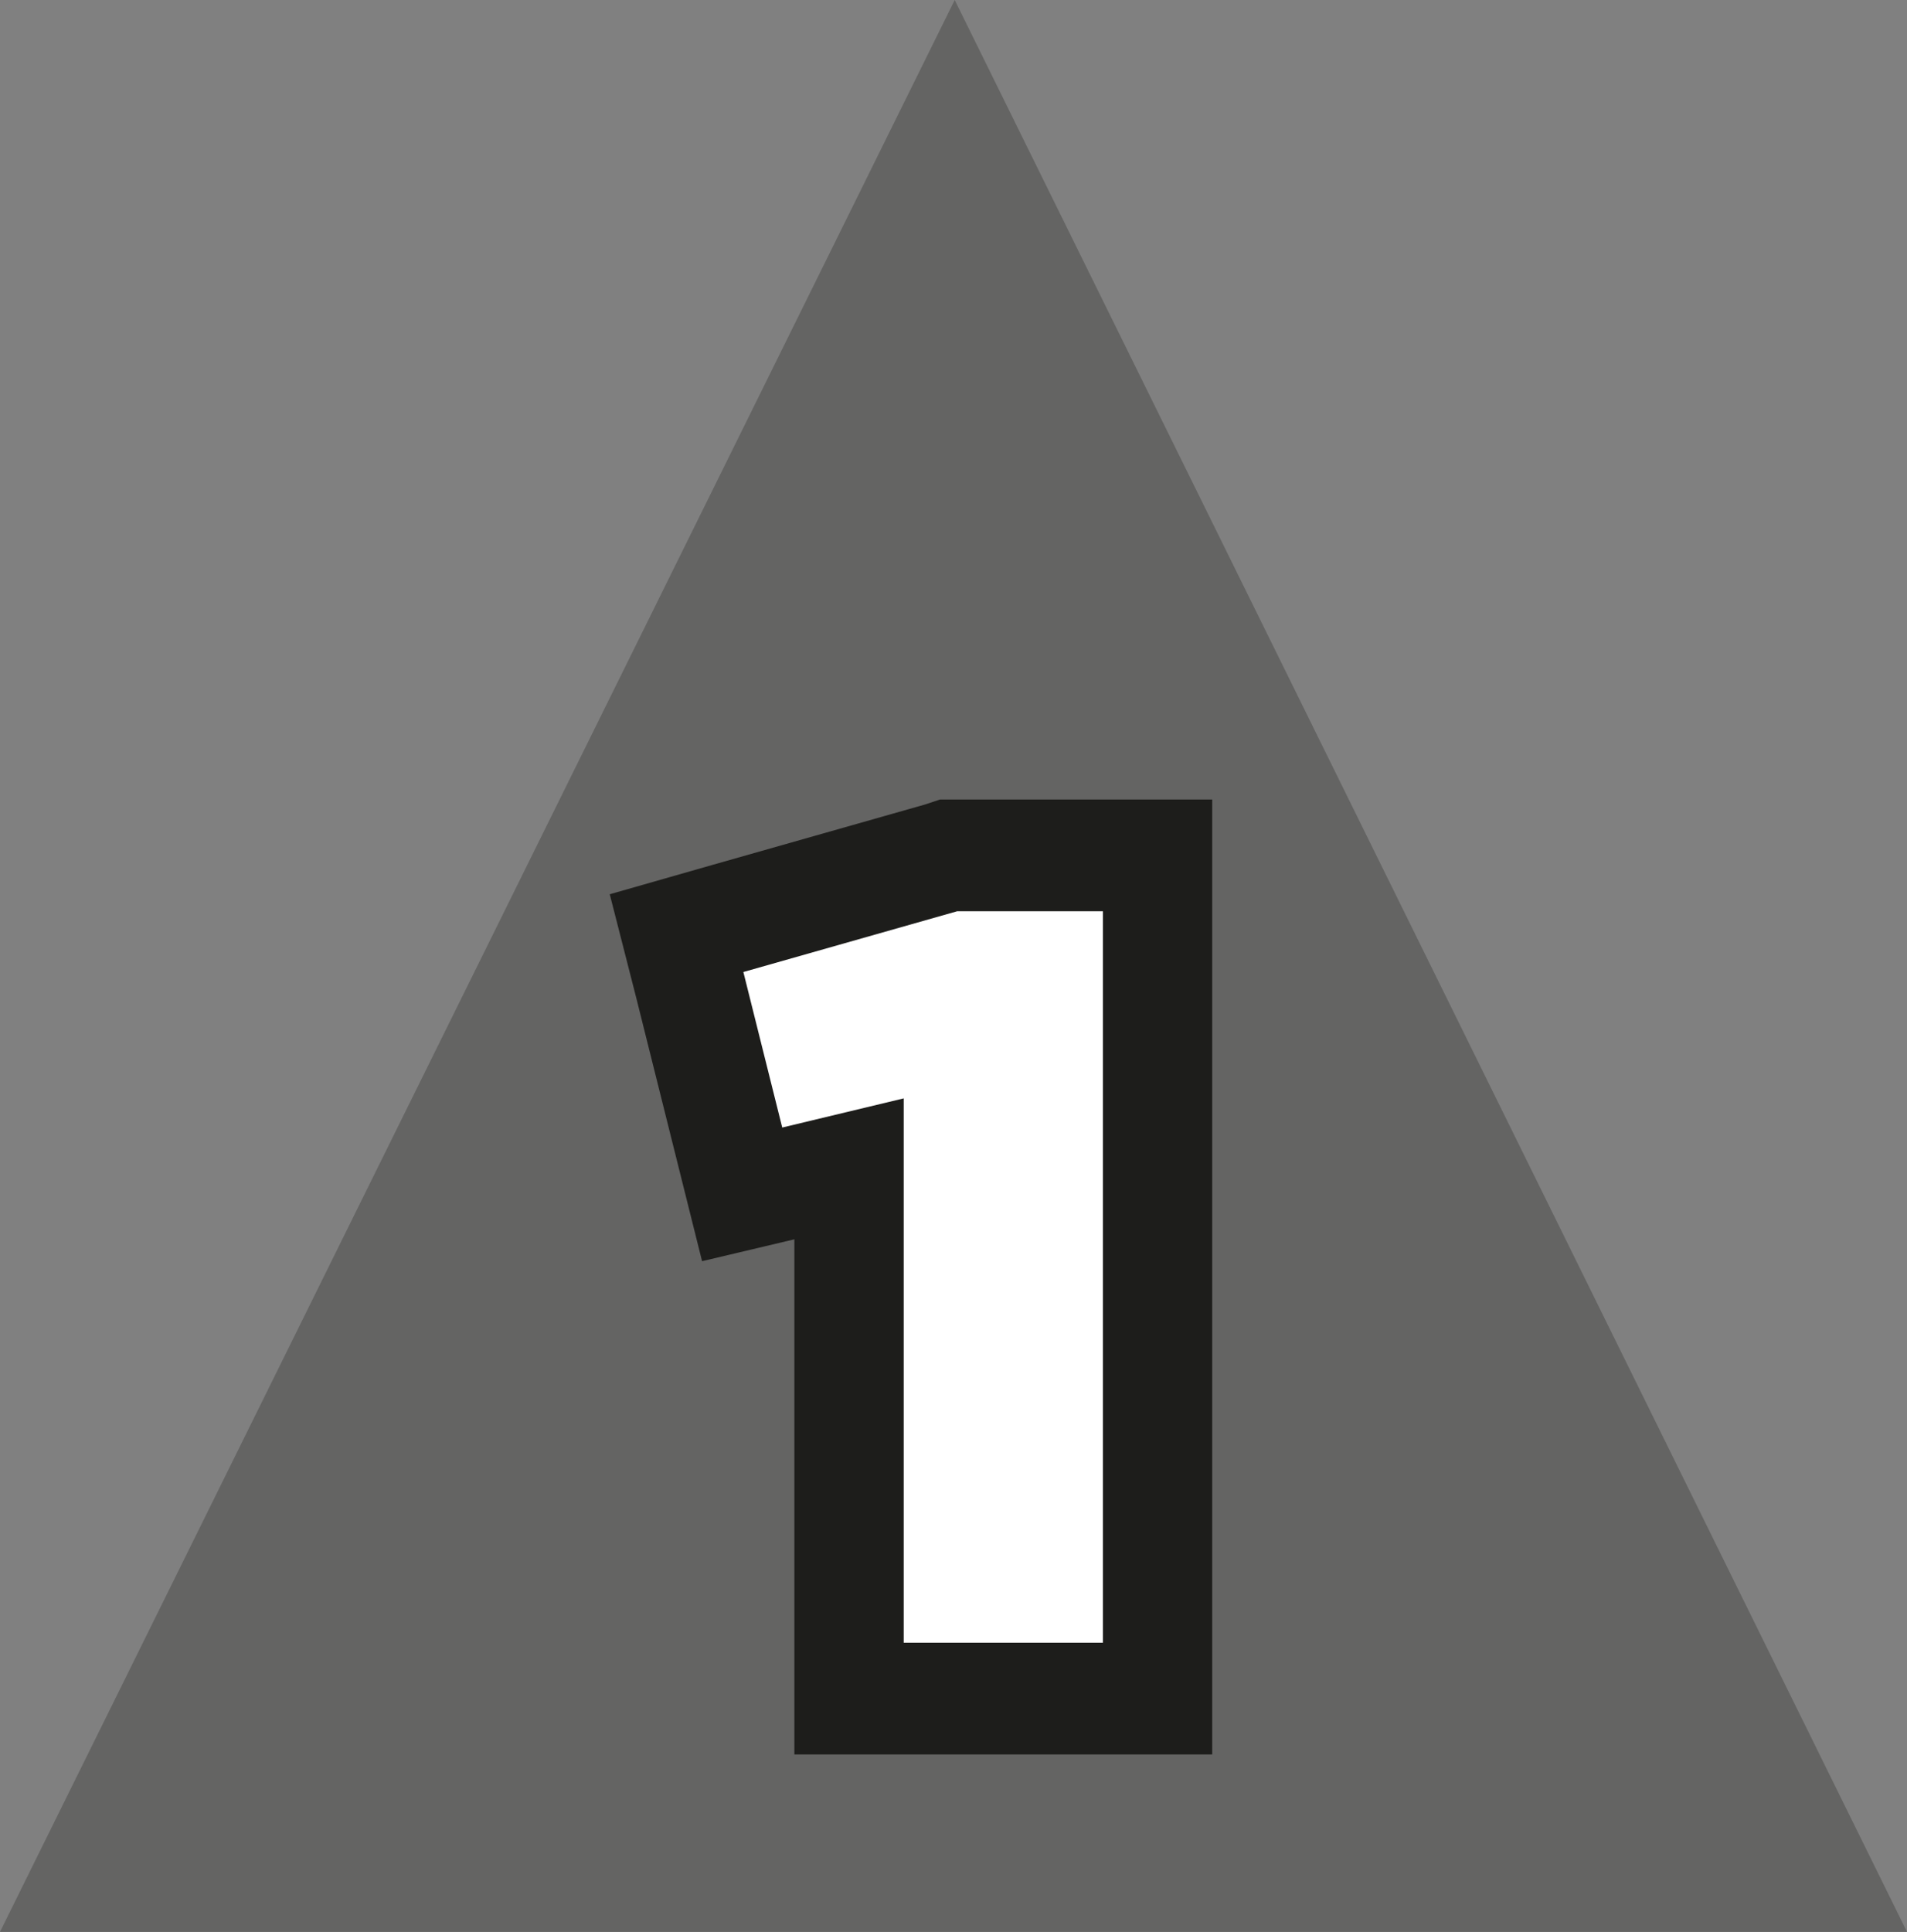
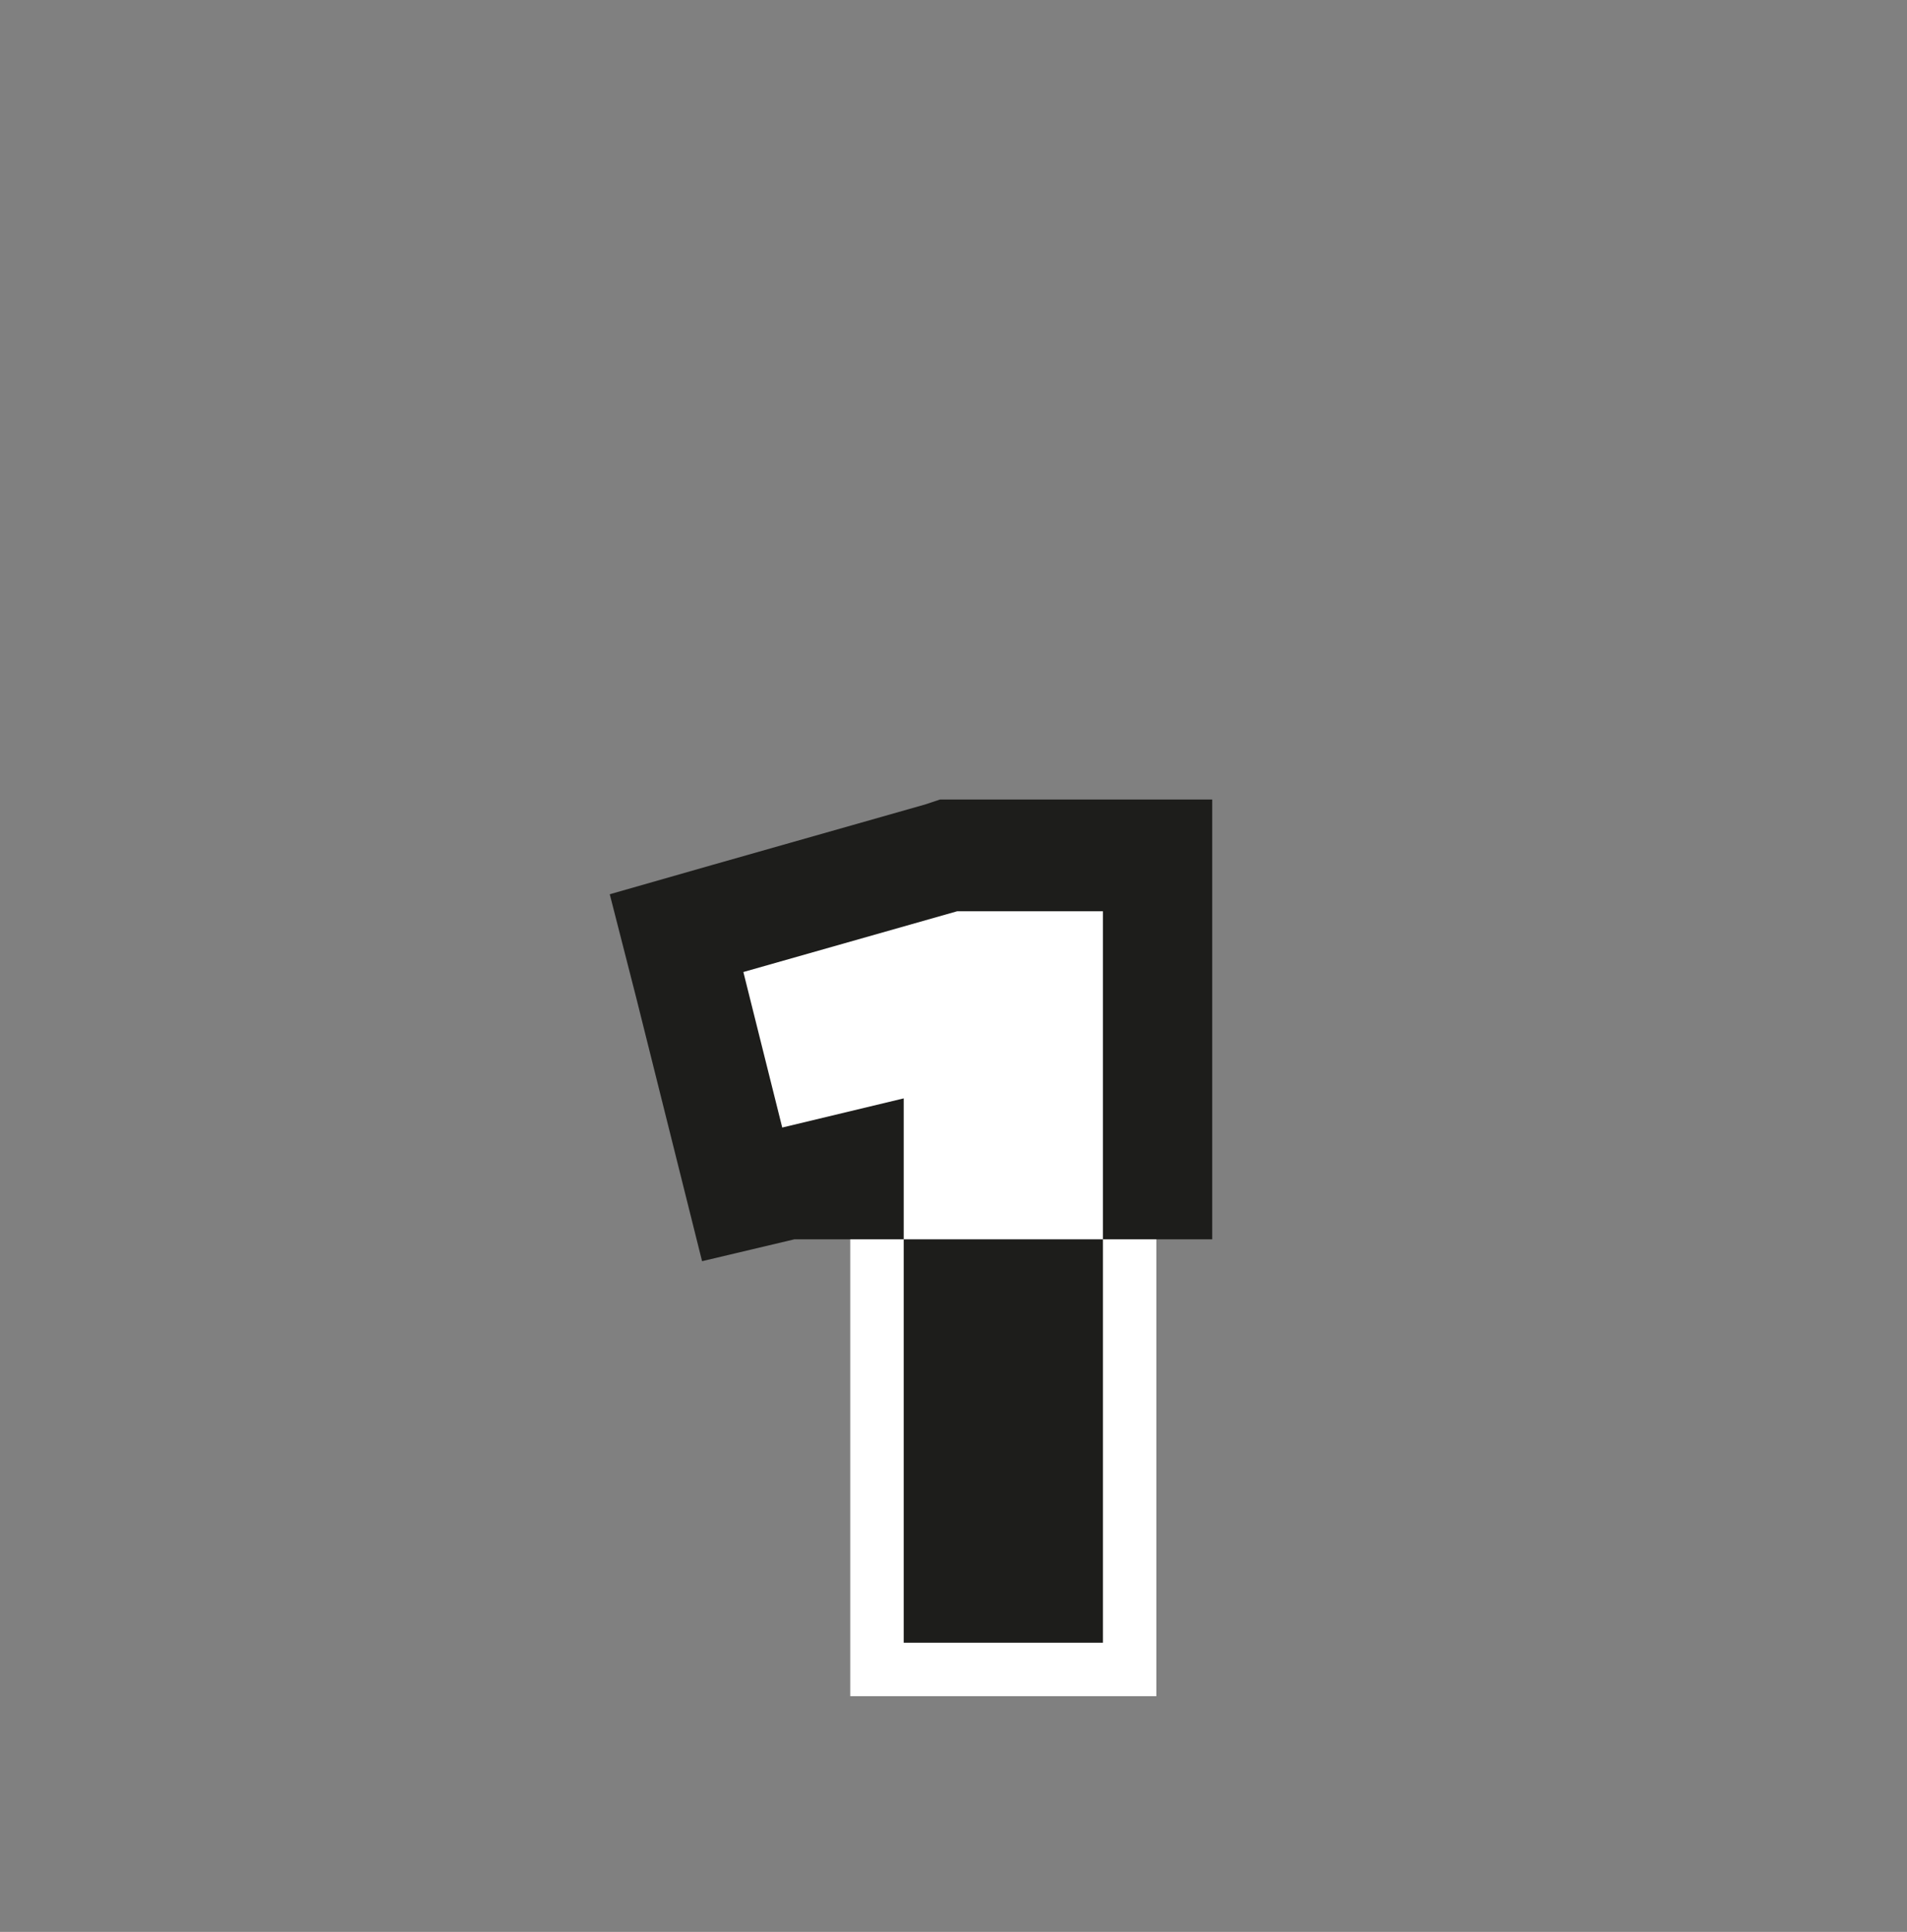
<svg xmlns="http://www.w3.org/2000/svg" id="Livello_1" viewBox="0 0 7.85 7.95">
  <rect x="0" y="0" width="7.85" height="7.95" fill="#808080" stroke="none" />
  <defs>
    <style>.cls-1{fill:#1d1d1b;}.cls-2{fill:#fff;}.cls-3{fill:#646463;}</style>
  </defs>
-   <polygon class="cls-3" points="0 7.95 3.93 0 7.85 7.95 0 7.95" />
  <polygon class="cls-2" points="3.5 6.98 3.5 4.8 3.05 4.91 2.79 3.84 3.87 3.53 4.76 3.52 4.76 6.98 3.5 6.98" />
-   <path class="cls-1" d="M4.54,3.75v3.01h-.82v-2.24l-.5.12-.16-.64.88-.25h.6M4.99,3.29h-1.12l-.06.02-.88.25-.42.12.11.43.16.64.11.44.38-.09v2.12h1.72v-3.92h0Z" />
+   <path class="cls-1" d="M4.54,3.75v3.01h-.82v-2.24l-.5.12-.16-.64.88-.25h.6M4.99,3.29h-1.12l-.06.02-.88.25-.42.12.11.43.16.64.11.44.38-.09h1.72v-3.92h0Z" />
</svg>